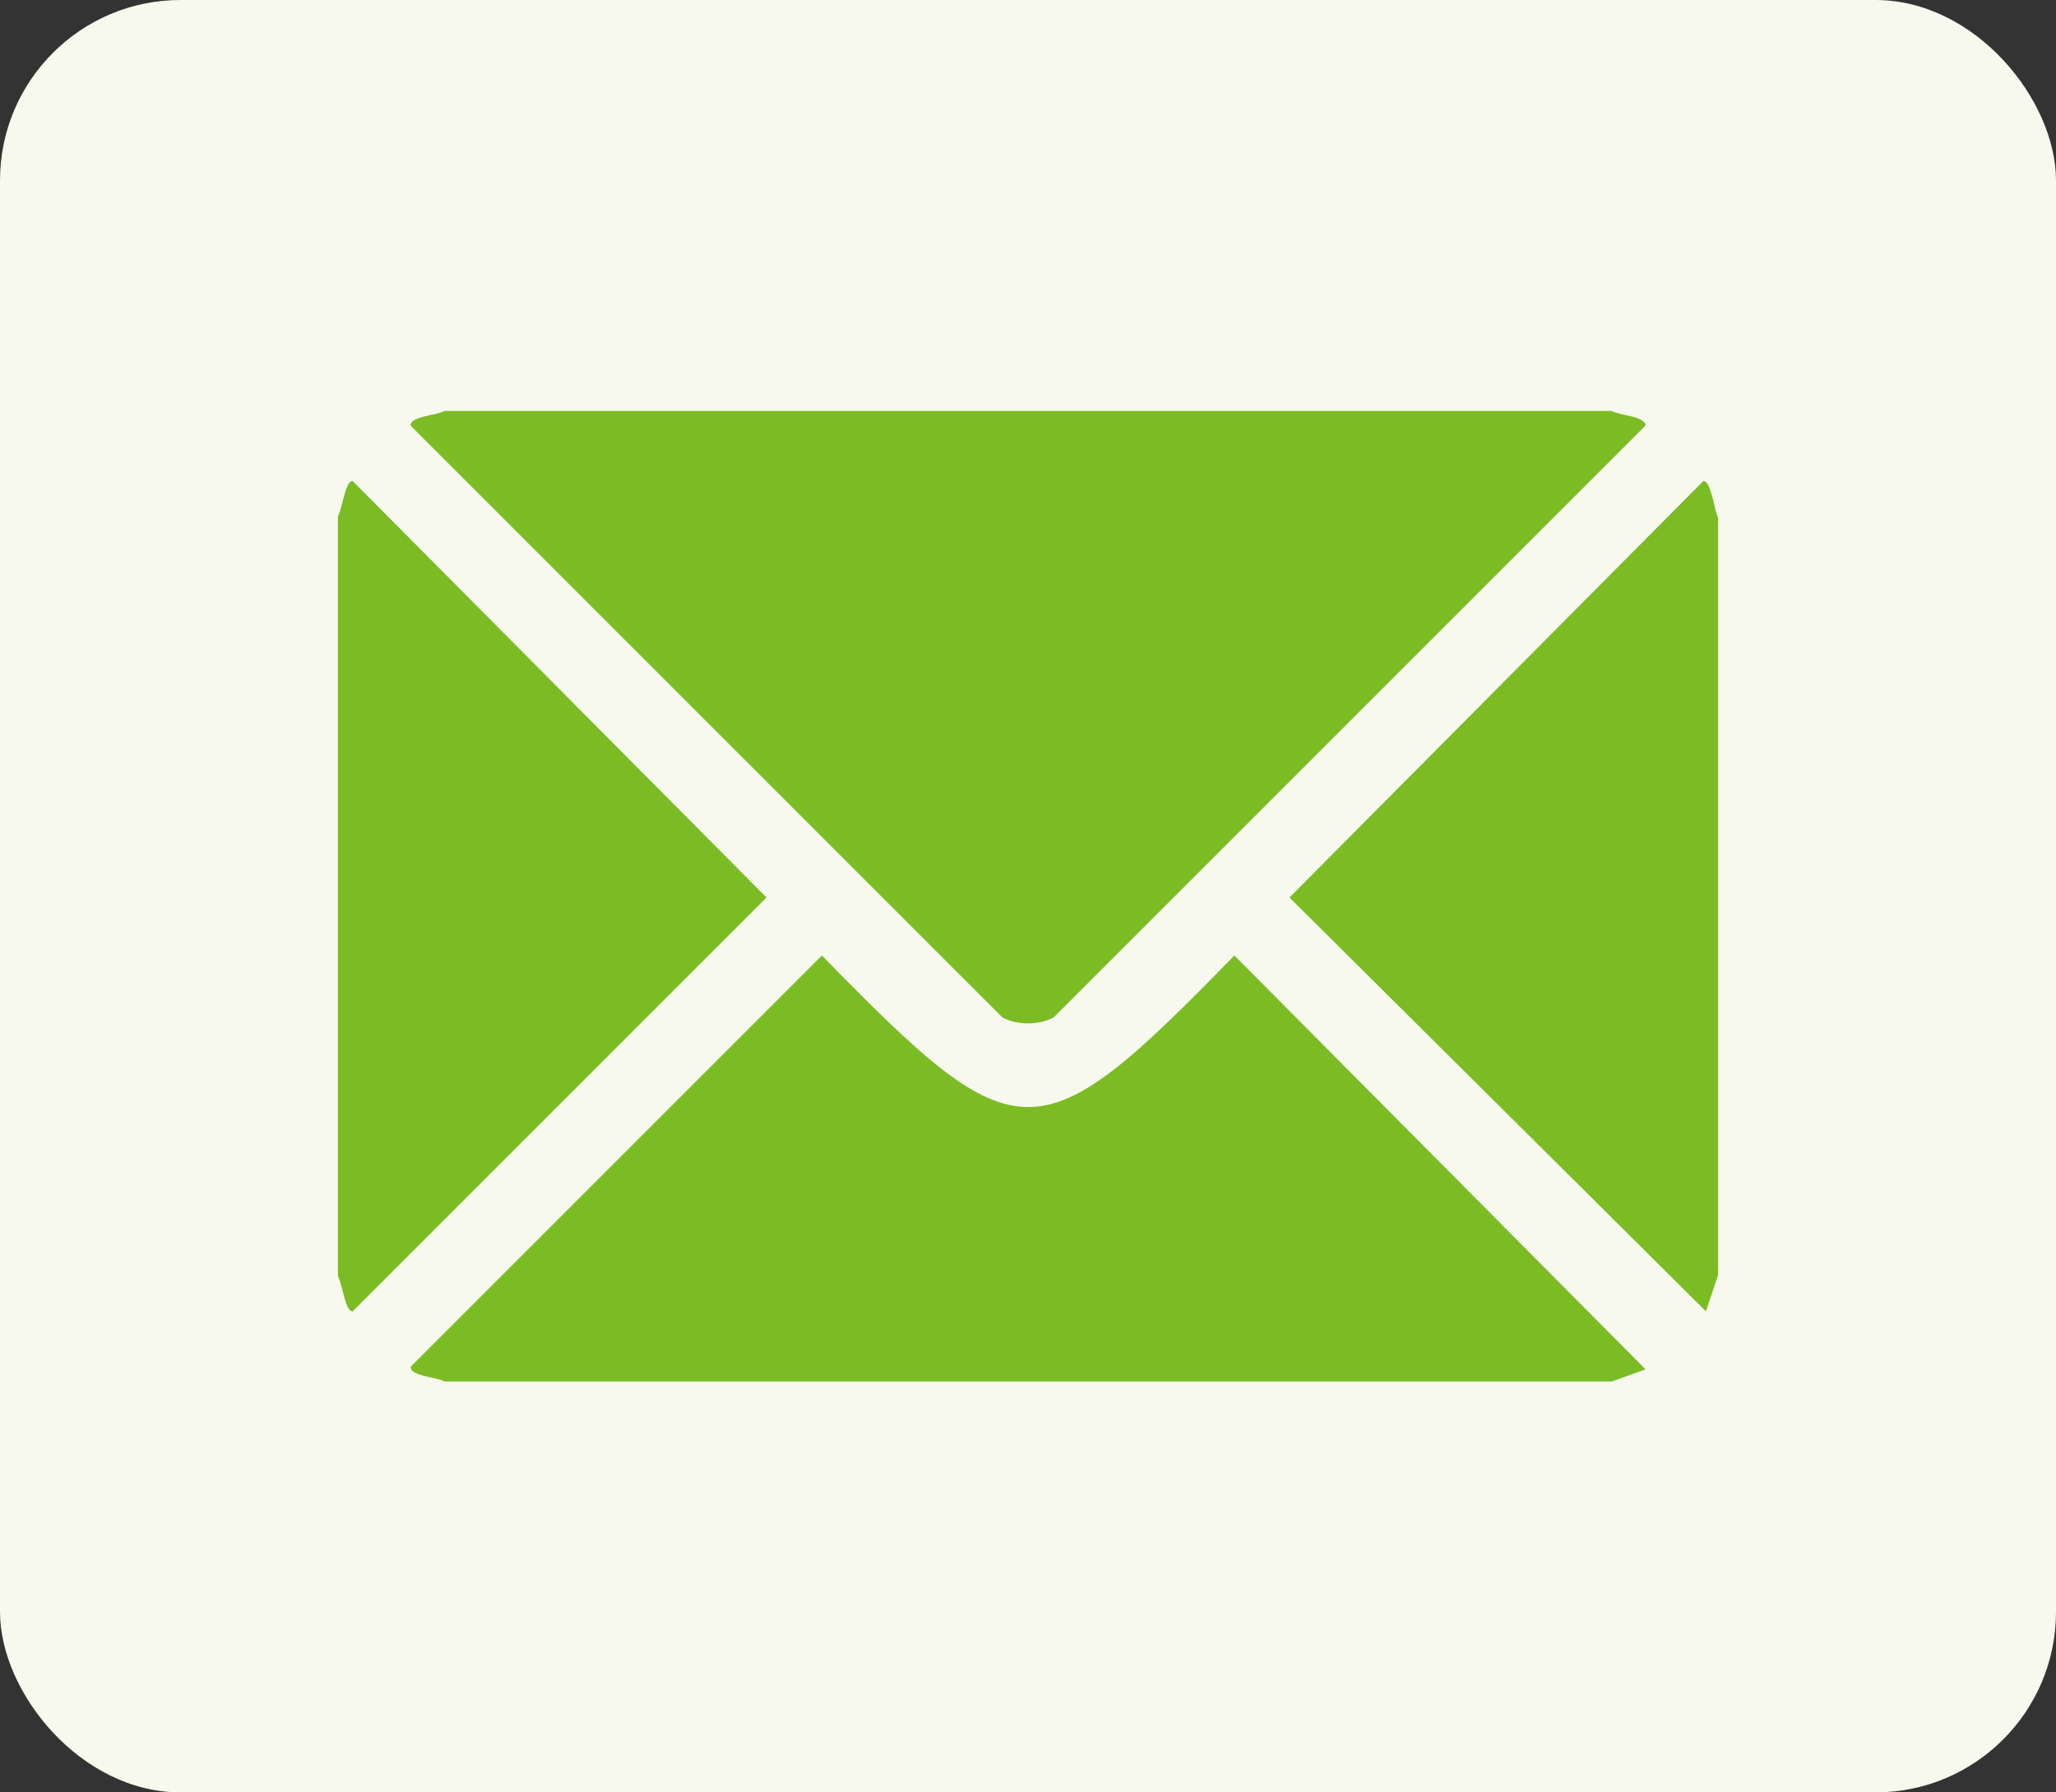
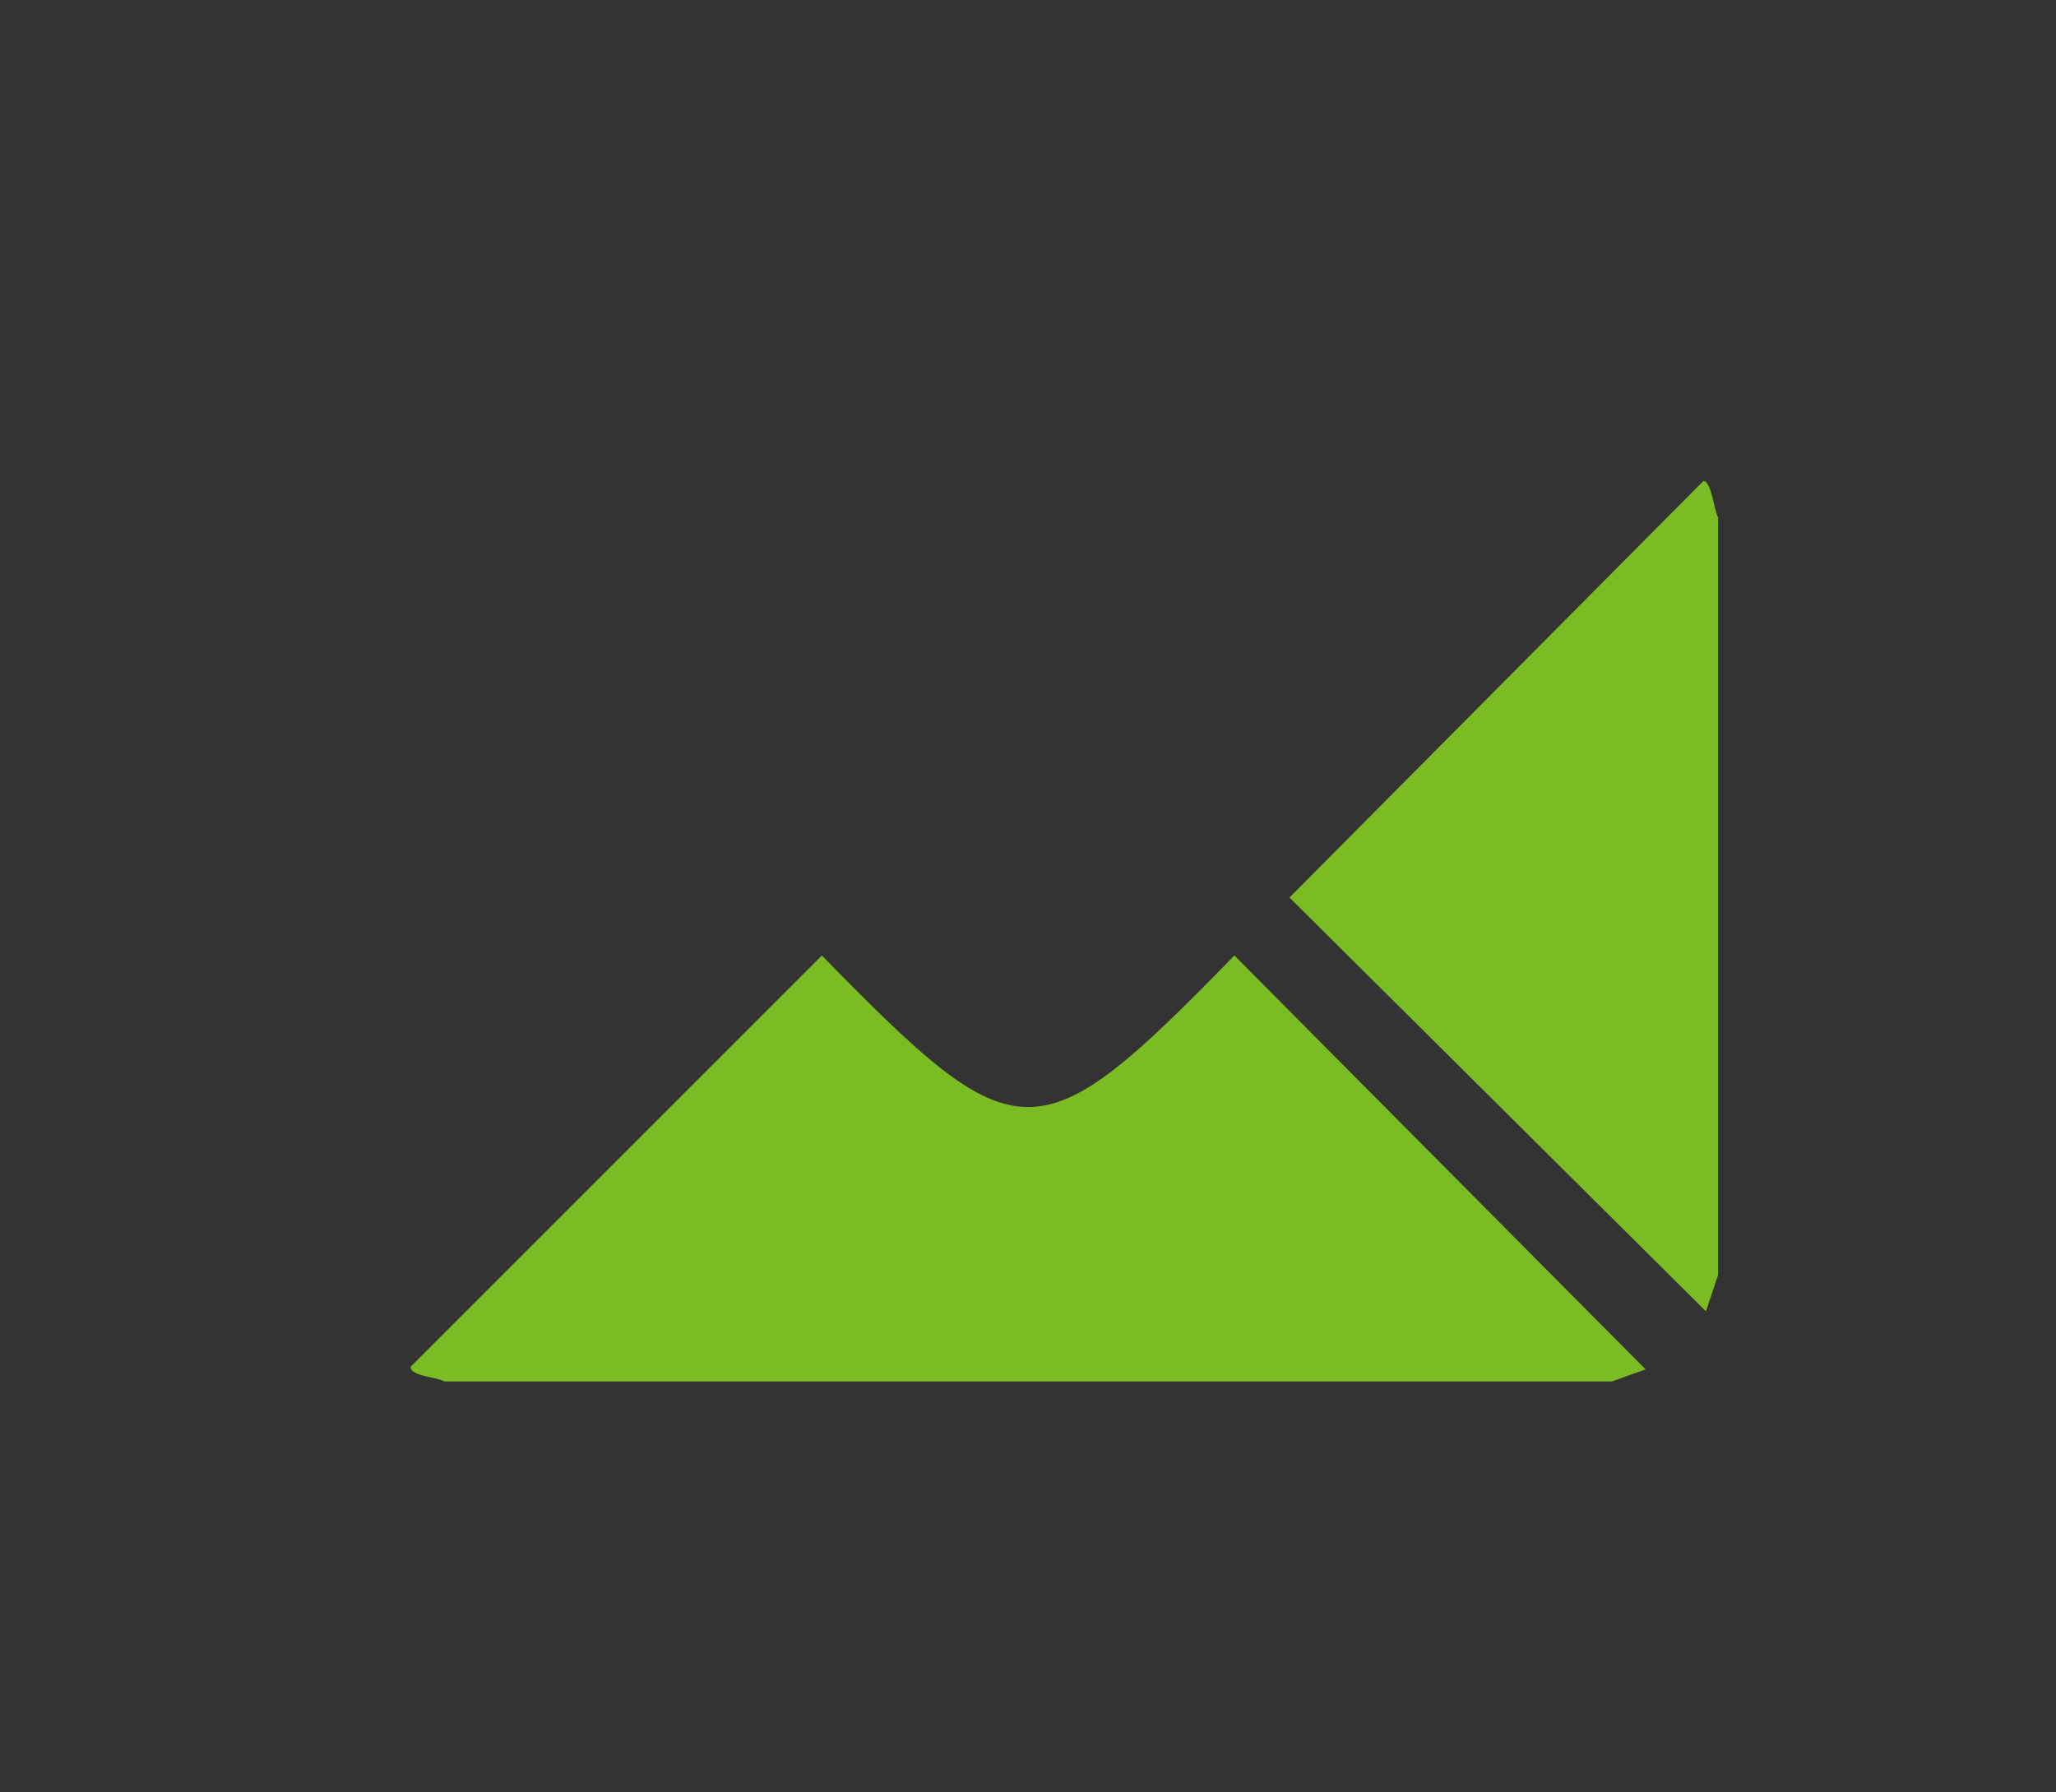
<svg xmlns="http://www.w3.org/2000/svg" id="Layer_1" viewBox="0 0 78 68">
  <rect x="0" y="0" width="78" height="68" fill="#333333" stroke="none" />
  <defs>
    <style> .cls-1 { fill: #7bbc24; } .cls-2 { fill: #f7f9ee; } </style>
  </defs>
-   <rect class="cls-2" width="78" height="68" rx="6.85" ry="6.85" />
  <g>
-     <path class="cls-1" d="M16.86,15.59h44.28c.23.16,1.32.2,1.28.56-7.48,7.48-14.97,14.97-22.45,22.45-.56.3-1.38.3-1.94,0-7.48-7.48-14.97-14.97-22.45-22.45-.05-.36,1.05-.4,1.28-.56Z" />
-     <path class="cls-1" d="M12.82,48.42v-28.84c.19-.34.27-1.34.56-1.33,5.23,5.27,10.47,10.53,15.7,15.8-5.23,5.23-10.47,10.47-15.7,15.7-.29.01-.37-.99-.56-1.33Z" />
    <path class="cls-1" d="M64.62,18.25c.31-.01.42,1.16.56,1.38v28.74l-.46,1.38c-5.27-5.23-10.53-10.47-15.8-15.7,5.23-5.27,10.47-10.53,15.7-15.8Z" />
    <path class="cls-1" d="M31.18,36.25c7.49,7.66,8.16,7.67,15.65,0,5.2,5.23,10.4,10.47,15.6,15.7-.43.15-.85.31-1.28.46H16.86c-.23-.16-1.32-.2-1.28-.56,5.2-5.2,10.4-10.4,15.6-15.6Z" />
  </g>
</svg>